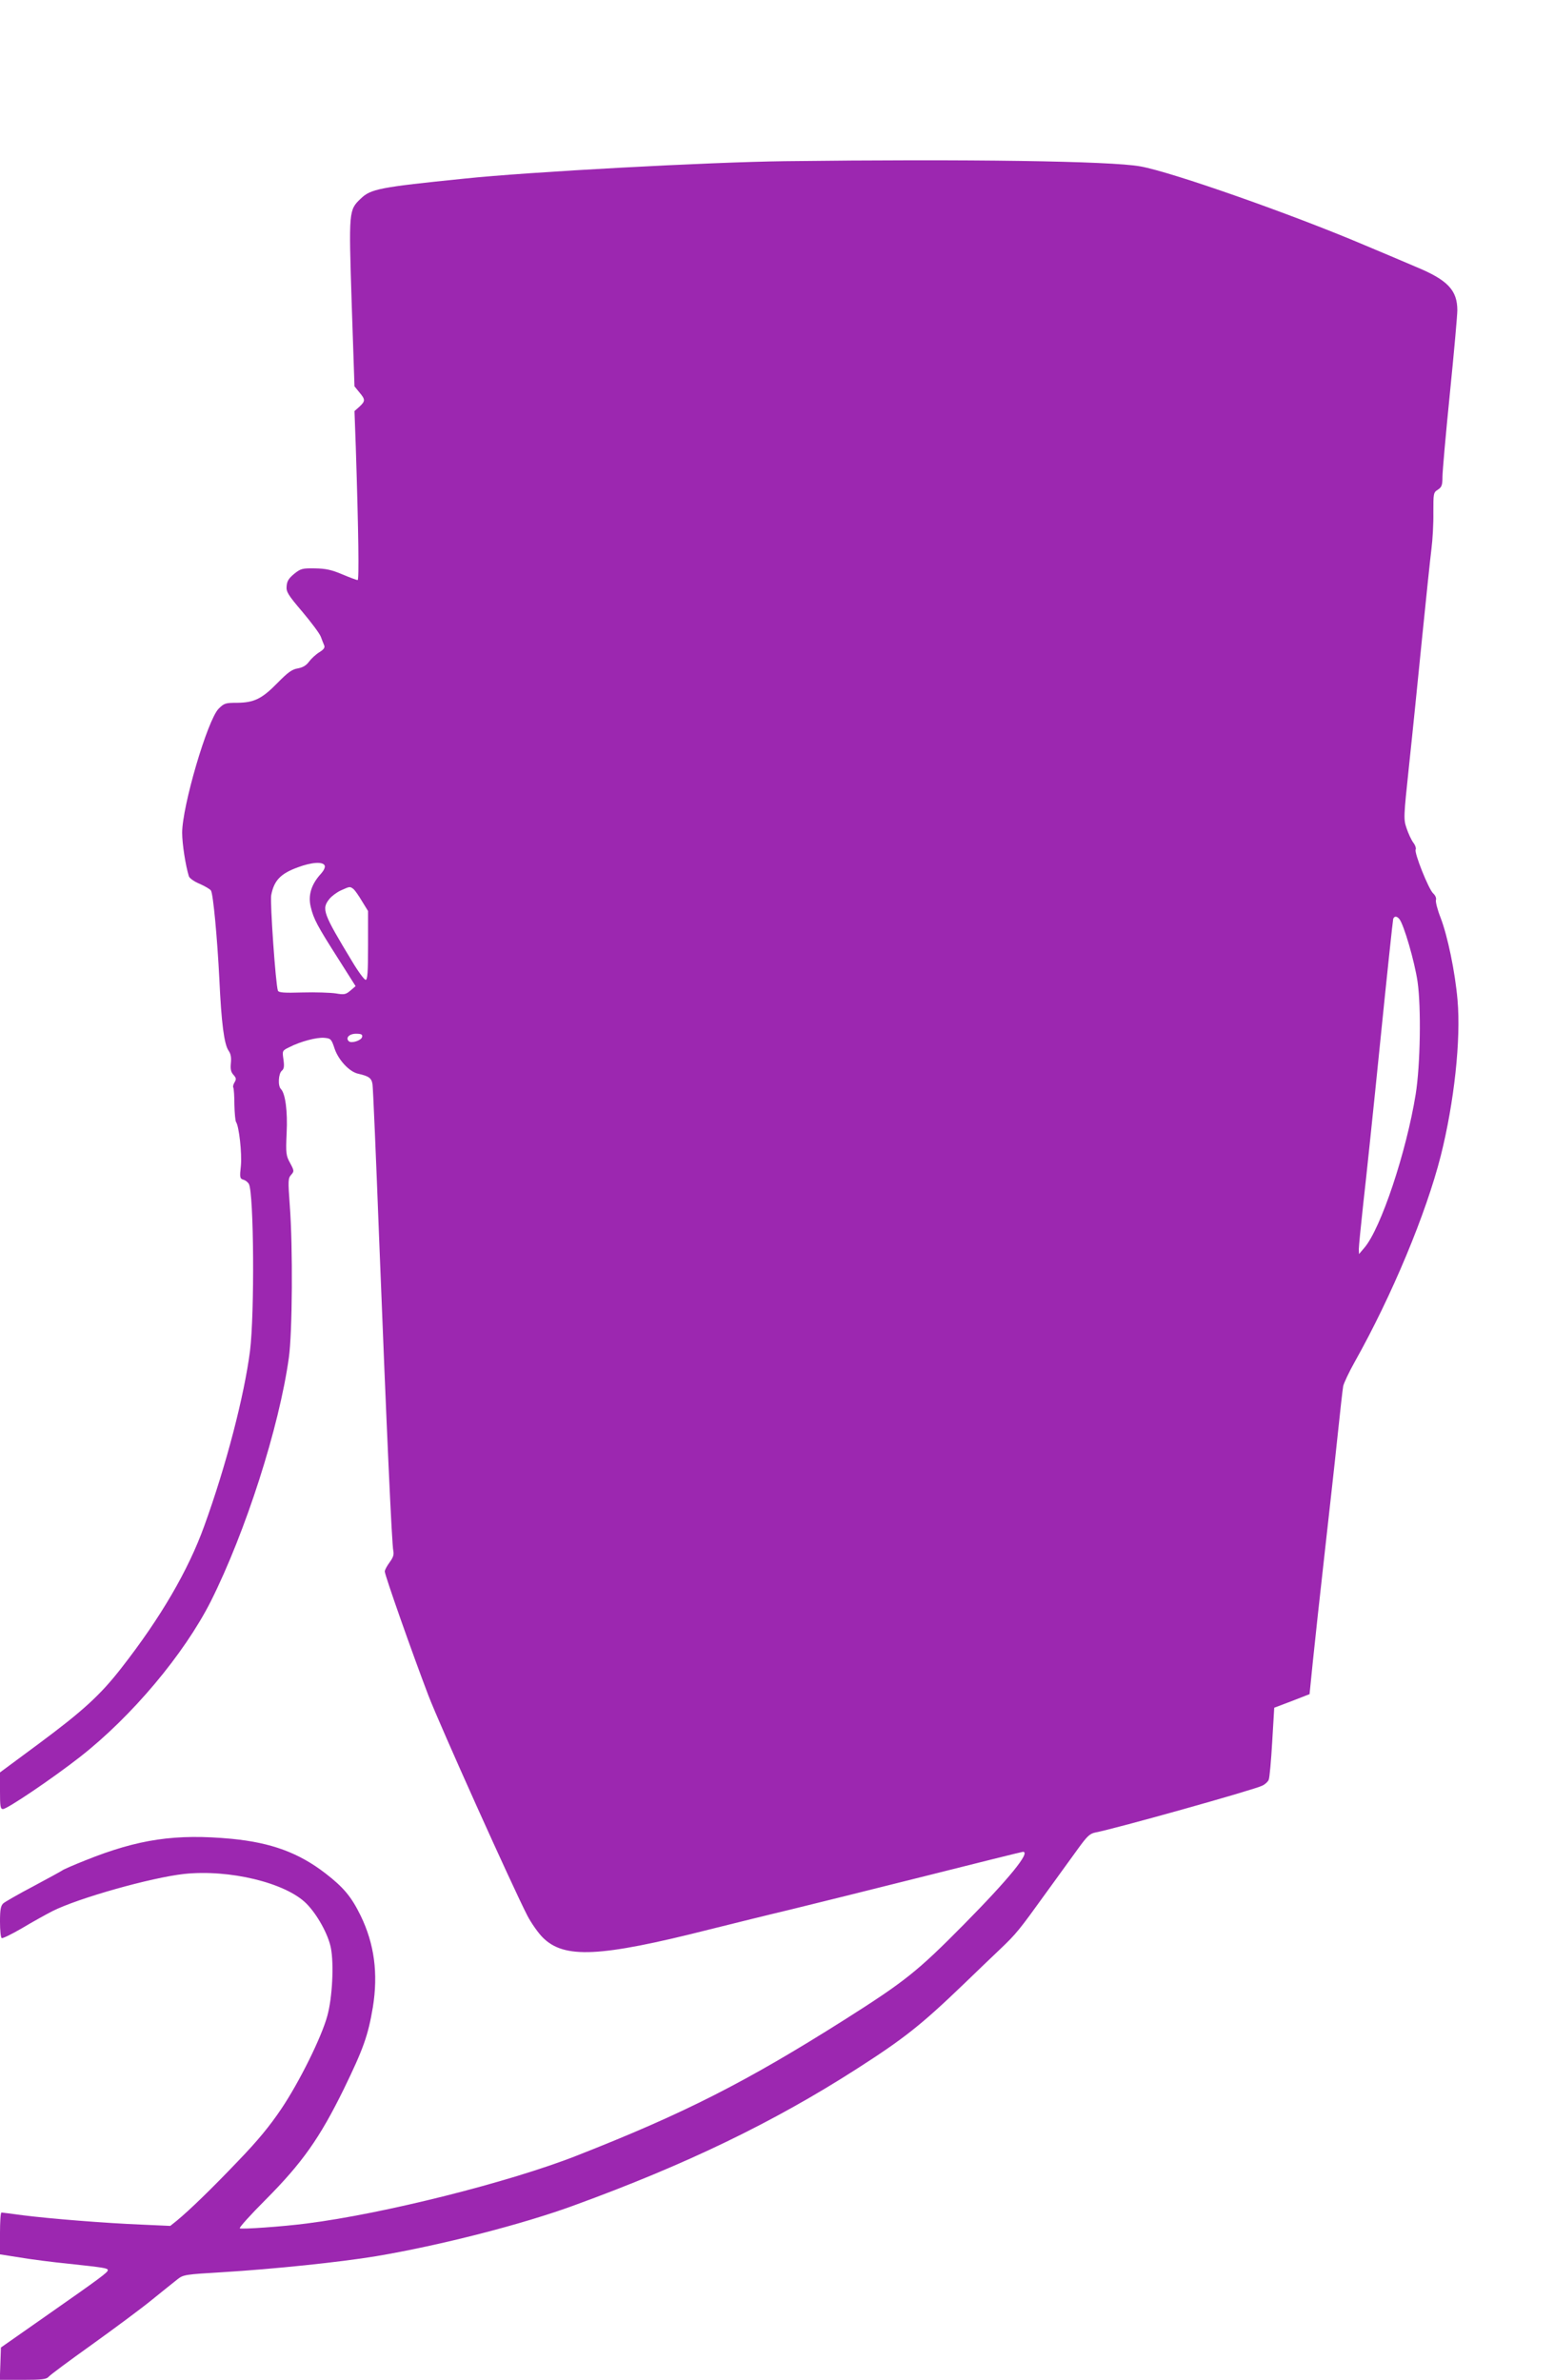
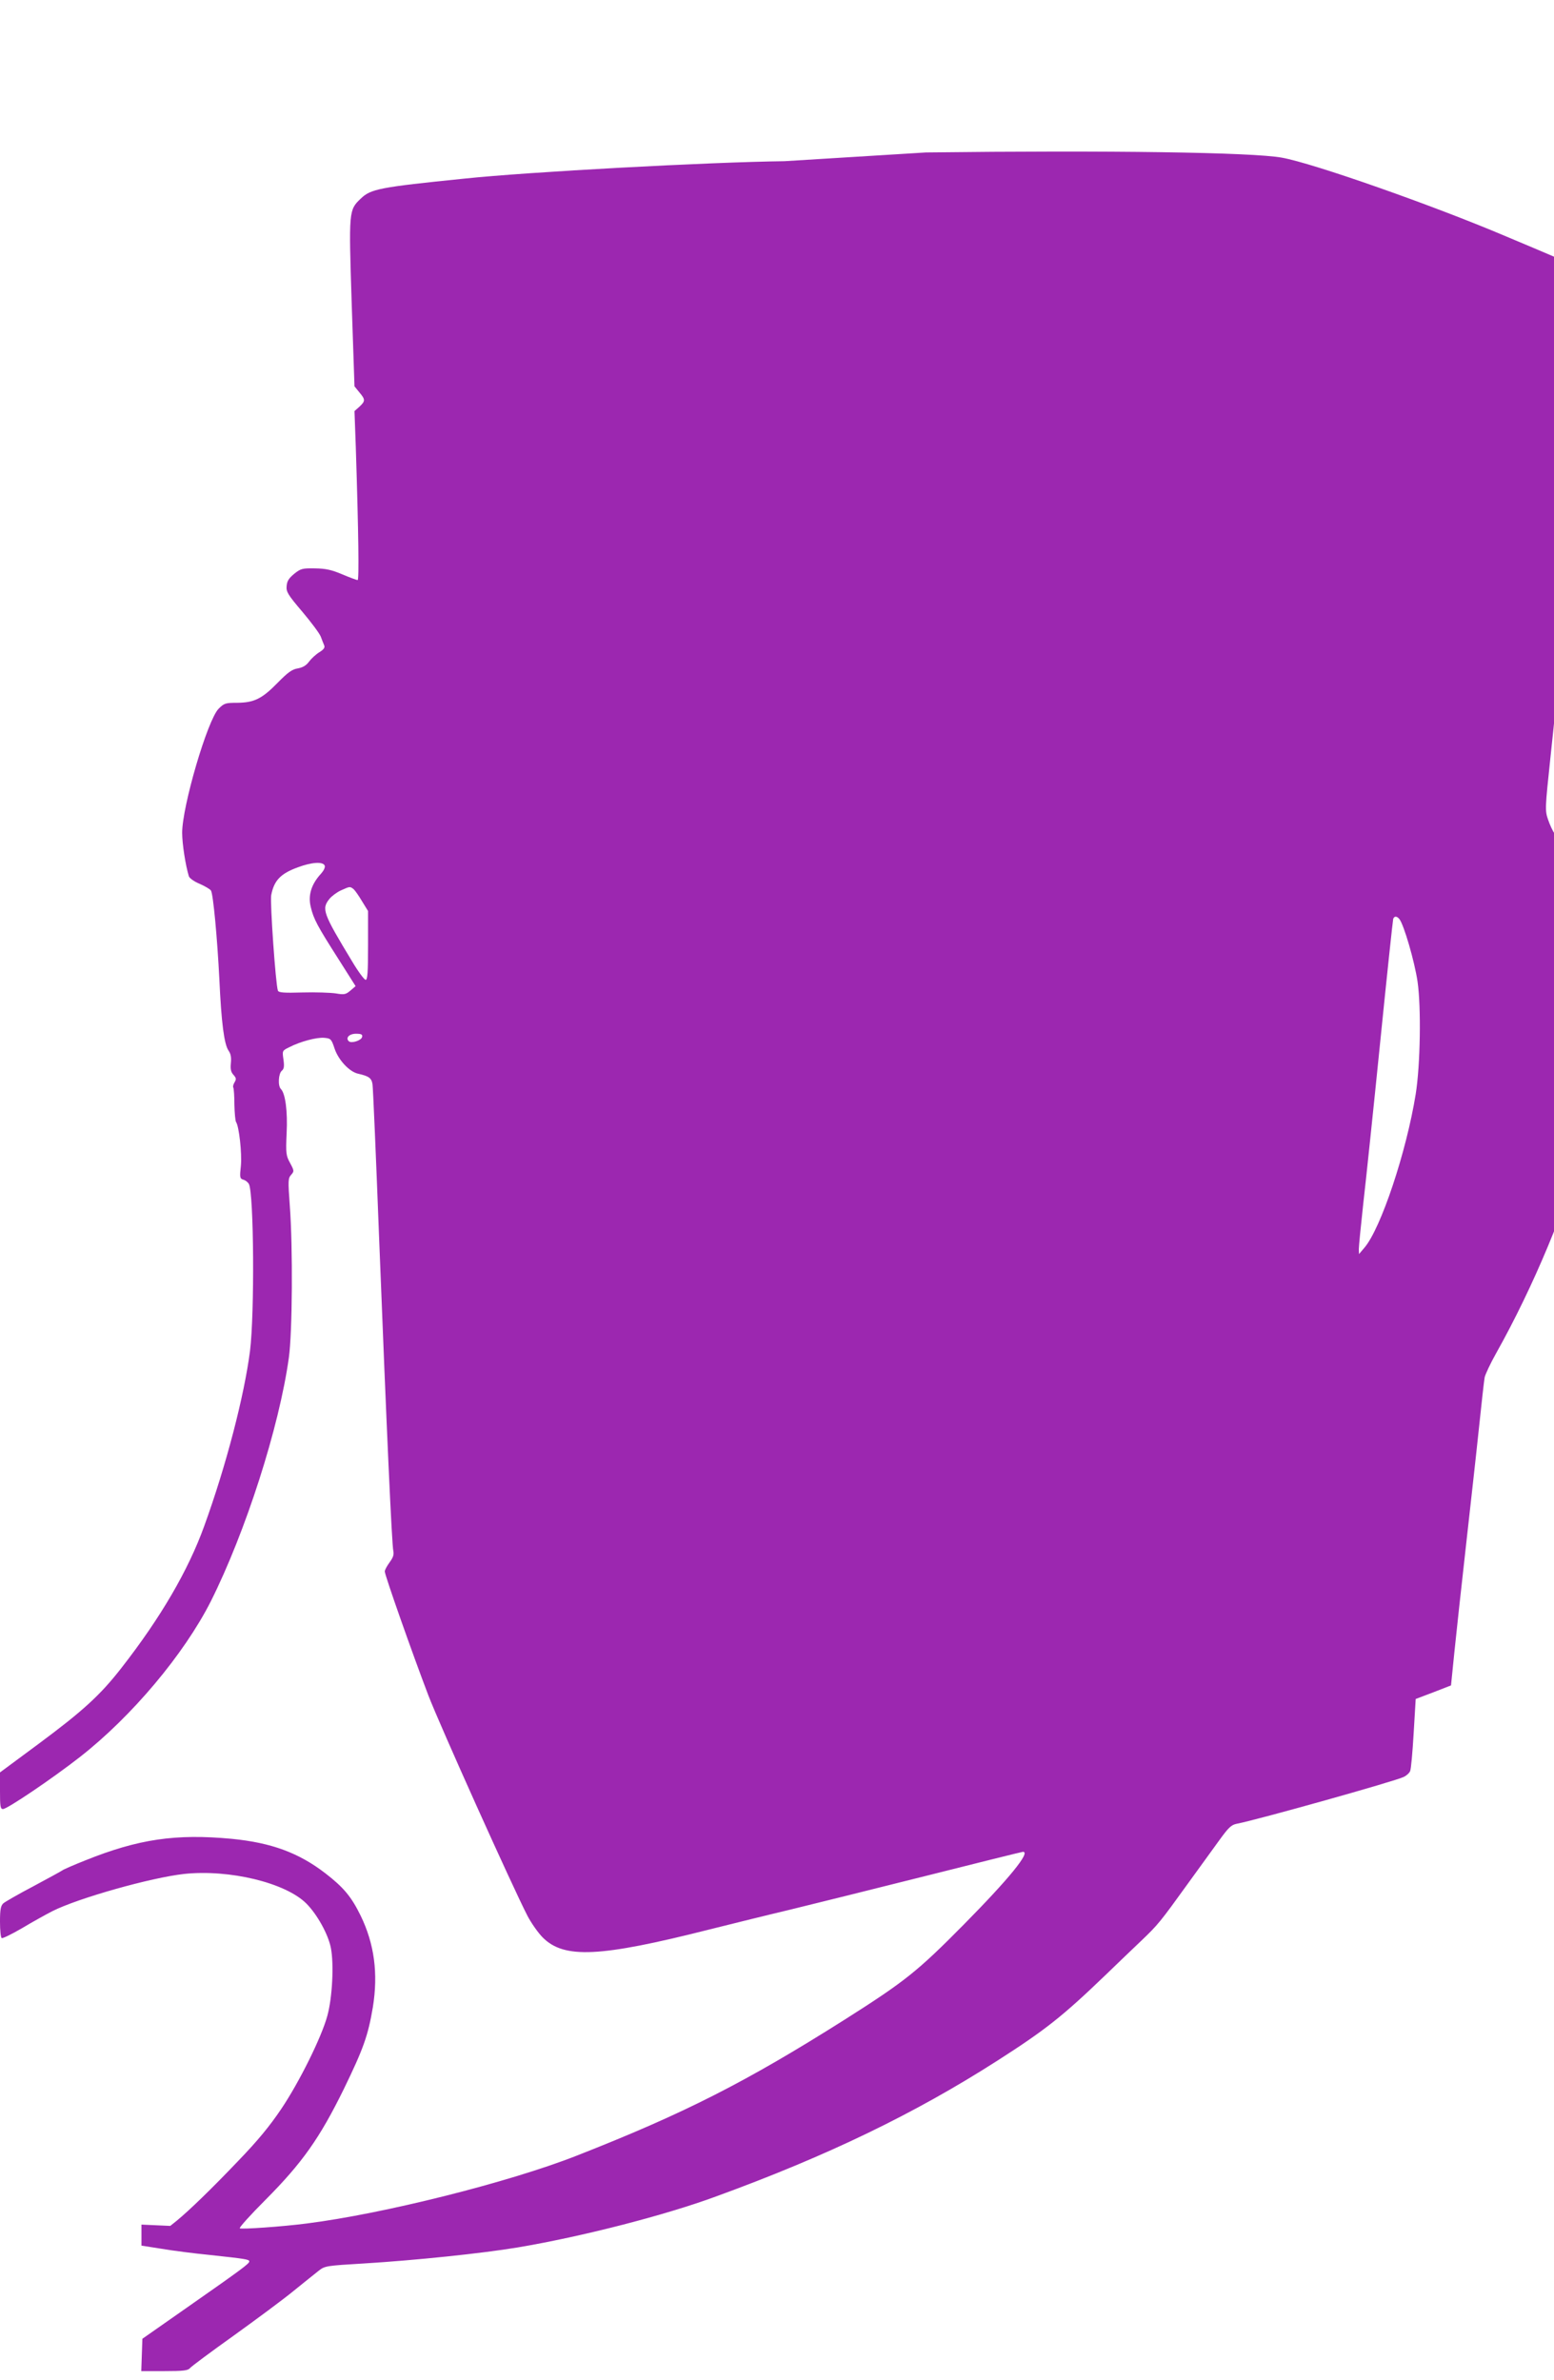
<svg xmlns="http://www.w3.org/2000/svg" version="1.0" width="836pt" height="1280pt" viewBox="0 0 836 1280" preserveAspectRatio="xMidYMid meet">
  <g transform="translate(0,1280) scale(0.1,-0.1)" fill="#9c27b0" stroke="none">
-     <path d="M4220 11933 c-405 -5 -1375 -57 -1725 -94 -452 -46 -500 -55 -554 -107 -65 -62 -65 -64 -49 -565 l15 -445 26 -32 c33 -39 33 -47 1 -77 l-27 -24 7 -192 c15 -466 18 -717 10 -717 -5 0 -43 14 -83 31 -59 25 -90 31 -147 32 -67 1 -76 -1 -111 -29 -29 -24 -39 -39 -41 -66 -3 -31 6 -46 85 -139 48 -57 93 -117 99 -134 6 -16 14 -37 18 -46 5 -12 -2 -22 -26 -37 -18 -11 -43 -34 -55 -50 -15 -21 -34 -32 -61 -37 -31 -5 -53 -21 -108 -77 -85 -87 -127 -107 -218 -108 -63 0 -70 -2 -100 -32 -60 -61 -196 -525 -196 -667 0 -60 18 -175 36 -234 3 -10 29 -29 59 -41 29 -13 56 -29 60 -36 12 -19 34 -257 45 -475 11 -240 26 -350 49 -385 13 -18 16 -38 13 -68 -3 -32 0 -48 14 -63 15 -17 16 -23 6 -40 -7 -11 -10 -24 -7 -28 3 -5 6 -47 6 -93 1 -45 5 -87 9 -93 16 -23 32 -167 26 -234 -7 -64 -6 -70 13 -76 12 -3 25 -14 30 -23 27 -52 31 -697 6 -898 -31 -241 -128 -616 -246 -941 -86 -239 -235 -494 -445 -763 -115 -148 -209 -233 -446 -409 l-208 -154 0 -99 c0 -83 2 -98 16 -98 23 0 267 165 414 280 279 218 560 553 704 837 187 373 368 936 420 1311 19 135 22 594 5 818 -10 135 -9 147 7 165 17 19 17 22 -5 63 -22 40 -24 51 -19 161 6 119 -7 214 -31 238 -17 17 -13 83 5 98 12 10 14 23 9 60 -7 48 -7 48 32 67 58 30 148 54 188 50 34 -3 38 -6 55 -58 21 -62 80 -125 127 -135 57 -13 72 -23 77 -57 3 -18 19 -395 36 -838 40 -1021 68 -1638 76 -1672 4 -20 -1 -35 -20 -61 -14 -19 -26 -41 -26 -49 0 -20 148 -440 235 -668 62 -161 450 -1024 533 -1185 20 -38 57 -91 82 -116 115 -115 306 -106 895 43 132 33 330 82 440 108 110 27 434 107 720 179 286 72 523 131 528 131 44 1 -74 -144 -319 -392 -249 -252 -316 -305 -639 -510 -533 -337 -866 -506 -1442 -732 -363 -143 -1041 -313 -1453 -365 -131 -17 -350 -32 -360 -26 -5 3 57 72 138 153 198 199 292 332 422 597 105 216 130 286 156 440 29 181 8 340 -66 492 -50 102 -92 152 -189 227 -144 111 -291 165 -505 186 -300 28 -501 -1 -787 -116 -63 -25 -118 -49 -124 -54 -5 -4 -75 -42 -155 -85 -80 -42 -153 -84 -162 -92 -14 -13 -18 -33 -18 -99 0 -46 4 -85 9 -88 5 -3 54 21 109 53 55 33 129 74 164 92 139 70 529 180 708 200 243 26 546 -47 658 -159 58 -58 118 -166 132 -239 17 -86 8 -268 -19 -365 -31 -115 -151 -357 -248 -501 -62 -92 -125 -169 -232 -280 -143 -150 -262 -265 -330 -321 l-35 -28 -155 7 c-198 8 -494 32 -636 50 -60 8 -113 15 -117 15 -5 0 -8 -51 -8 -112 l0 -113 108 -17 c59 -10 175 -25 257 -33 194 -21 215 -24 215 -35 0 -12 -36 -39 -335 -248 l-240 -168 -3 -87 -3 -87 124 0 c102 0 127 3 138 16 7 9 112 87 234 174 121 87 267 195 323 241 57 46 119 96 137 110 32 25 42 26 242 38 278 17 633 54 826 86 345 58 790 172 1067 274 601 219 1070 446 1515 731 259 166 350 238 580 459 66 64 154 148 195 187 88 84 101 100 248 304 62 85 139 192 171 236 50 69 64 82 94 88 106 20 856 230 898 252 15 7 30 21 34 31 5 10 13 101 19 203 l11 185 95 36 95 37 18 178 c10 99 38 355 62 569 24 215 56 500 70 635 14 135 28 259 31 275 4 17 31 75 62 130 201 358 384 798 463 1109 72 287 109 624 90 838 -13 150 -53 343 -91 442 -17 43 -28 86 -25 96 3 9 -3 24 -15 35 -24 21 -104 221 -94 236 3 6 -2 23 -13 37 -11 15 -27 50 -36 77 -17 49 -16 61 13 335 17 157 48 465 70 685 22 220 45 438 51 485 6 47 11 133 10 192 0 104 0 109 24 124 21 14 25 24 25 69 0 29 18 232 40 450 22 218 40 419 40 446 0 108 -52 163 -221 233 -63 27 -188 80 -279 118 -388 165 -1036 393 -1205 423 -158 29 -928 40 -1915 28z m-2473 -3789 c3 -9 -5 -26 -19 -42 -53 -57 -72 -117 -56 -181 15 -64 37 -104 146 -275 l95 -150 -28 -24 c-25 -21 -33 -23 -79 -15 -28 4 -108 7 -178 5 -100 -3 -129 -1 -133 10 -12 32 -43 476 -36 513 15 79 50 116 143 150 75 28 136 32 145 9z m155 -126 c8 -7 29 -37 46 -66 l32 -52 0 -185 c0 -146 -3 -185 -13 -185 -7 0 -40 44 -72 98 -158 261 -166 283 -123 337 12 15 40 36 62 46 49 22 48 22 68 7z m5626 -161 c24 -29 82 -228 98 -337 20 -139 15 -448 -10 -605 -50 -310 -187 -722 -276 -826 l-29 -34 -1 27 c0 15 11 125 24 245 14 120 55 511 91 868 36 358 68 656 70 663 6 16 20 15 33 -1z m-5580 -634 c-3 -19 -58 -37 -72 -23 -18 18 3 40 39 40 29 0 36 -4 33 -17z" />
+     <path d="M4220 11933 c-405 -5 -1375 -57 -1725 -94 -452 -46 -500 -55 -554 -107 -65 -62 -65 -64 -49 -565 l15 -445 26 -32 c33 -39 33 -47 1 -77 l-27 -24 7 -192 c15 -466 18 -717 10 -717 -5 0 -43 14 -83 31 -59 25 -90 31 -147 32 -67 1 -76 -1 -111 -29 -29 -24 -39 -39 -41 -66 -3 -31 6 -46 85 -139 48 -57 93 -117 99 -134 6 -16 14 -37 18 -46 5 -12 -2 -22 -26 -37 -18 -11 -43 -34 -55 -50 -15 -21 -34 -32 -61 -37 -31 -5 -53 -21 -108 -77 -85 -87 -127 -107 -218 -108 -63 0 -70 -2 -100 -32 -60 -61 -196 -525 -196 -667 0 -60 18 -175 36 -234 3 -10 29 -29 59 -41 29 -13 56 -29 60 -36 12 -19 34 -257 45 -475 11 -240 26 -350 49 -385 13 -18 16 -38 13 -68 -3 -32 0 -48 14 -63 15 -17 16 -23 6 -40 -7 -11 -10 -24 -7 -28 3 -5 6 -47 6 -93 1 -45 5 -87 9 -93 16 -23 32 -167 26 -234 -7 -64 -6 -70 13 -76 12 -3 25 -14 30 -23 27 -52 31 -697 6 -898 -31 -241 -128 -616 -246 -941 -86 -239 -235 -494 -445 -763 -115 -148 -209 -233 -446 -409 l-208 -154 0 -99 c0 -83 2 -98 16 -98 23 0 267 165 414 280 279 218 560 553 704 837 187 373 368 936 420 1311 19 135 22 594 5 818 -10 135 -9 147 7 165 17 19 17 22 -5 63 -22 40 -24 51 -19 161 6 119 -7 214 -31 238 -17 17 -13 83 5 98 12 10 14 23 9 60 -7 48 -7 48 32 67 58 30 148 54 188 50 34 -3 38 -6 55 -58 21 -62 80 -125 127 -135 57 -13 72 -23 77 -57 3 -18 19 -395 36 -838 40 -1021 68 -1638 76 -1672 4 -20 -1 -35 -20 -61 -14 -19 -26 -41 -26 -49 0 -20 148 -440 235 -668 62 -161 450 -1024 533 -1185 20 -38 57 -91 82 -116 115 -115 306 -106 895 43 132 33 330 82 440 108 110 27 434 107 720 179 286 72 523 131 528 131 44 1 -74 -144 -319 -392 -249 -252 -316 -305 -639 -510 -533 -337 -866 -506 -1442 -732 -363 -143 -1041 -313 -1453 -365 -131 -17 -350 -32 -360 -26 -5 3 57 72 138 153 198 199 292 332 422 597 105 216 130 286 156 440 29 181 8 340 -66 492 -50 102 -92 152 -189 227 -144 111 -291 165 -505 186 -300 28 -501 -1 -787 -116 -63 -25 -118 -49 -124 -54 -5 -4 -75 -42 -155 -85 -80 -42 -153 -84 -162 -92 -14 -13 -18 -33 -18 -99 0 -46 4 -85 9 -88 5 -3 54 21 109 53 55 33 129 74 164 92 139 70 529 180 708 200 243 26 546 -47 658 -159 58 -58 118 -166 132 -239 17 -86 8 -268 -19 -365 -31 -115 -151 -357 -248 -501 -62 -92 -125 -169 -232 -280 -143 -150 -262 -265 -330 -321 l-35 -28 -155 7 l0 -113 108 -17 c59 -10 175 -25 257 -33 194 -21 215 -24 215 -35 0 -12 -36 -39 -335 -248 l-240 -168 -3 -87 -3 -87 124 0 c102 0 127 3 138 16 7 9 112 87 234 174 121 87 267 195 323 241 57 46 119 96 137 110 32 25 42 26 242 38 278 17 633 54 826 86 345 58 790 172 1067 274 601 219 1070 446 1515 731 259 166 350 238 580 459 66 64 154 148 195 187 88 84 101 100 248 304 62 85 139 192 171 236 50 69 64 82 94 88 106 20 856 230 898 252 15 7 30 21 34 31 5 10 13 101 19 203 l11 185 95 36 95 37 18 178 c10 99 38 355 62 569 24 215 56 500 70 635 14 135 28 259 31 275 4 17 31 75 62 130 201 358 384 798 463 1109 72 287 109 624 90 838 -13 150 -53 343 -91 442 -17 43 -28 86 -25 96 3 9 -3 24 -15 35 -24 21 -104 221 -94 236 3 6 -2 23 -13 37 -11 15 -27 50 -36 77 -17 49 -16 61 13 335 17 157 48 465 70 685 22 220 45 438 51 485 6 47 11 133 10 192 0 104 0 109 24 124 21 14 25 24 25 69 0 29 18 232 40 450 22 218 40 419 40 446 0 108 -52 163 -221 233 -63 27 -188 80 -279 118 -388 165 -1036 393 -1205 423 -158 29 -928 40 -1915 28z m-2473 -3789 c3 -9 -5 -26 -19 -42 -53 -57 -72 -117 -56 -181 15 -64 37 -104 146 -275 l95 -150 -28 -24 c-25 -21 -33 -23 -79 -15 -28 4 -108 7 -178 5 -100 -3 -129 -1 -133 10 -12 32 -43 476 -36 513 15 79 50 116 143 150 75 28 136 32 145 9z m155 -126 c8 -7 29 -37 46 -66 l32 -52 0 -185 c0 -146 -3 -185 -13 -185 -7 0 -40 44 -72 98 -158 261 -166 283 -123 337 12 15 40 36 62 46 49 22 48 22 68 7z m5626 -161 c24 -29 82 -228 98 -337 20 -139 15 -448 -10 -605 -50 -310 -187 -722 -276 -826 l-29 -34 -1 27 c0 15 11 125 24 245 14 120 55 511 91 868 36 358 68 656 70 663 6 16 20 15 33 -1z m-5580 -634 c-3 -19 -58 -37 -72 -23 -18 18 3 40 39 40 29 0 36 -4 33 -17z" />
  </g>
</svg>